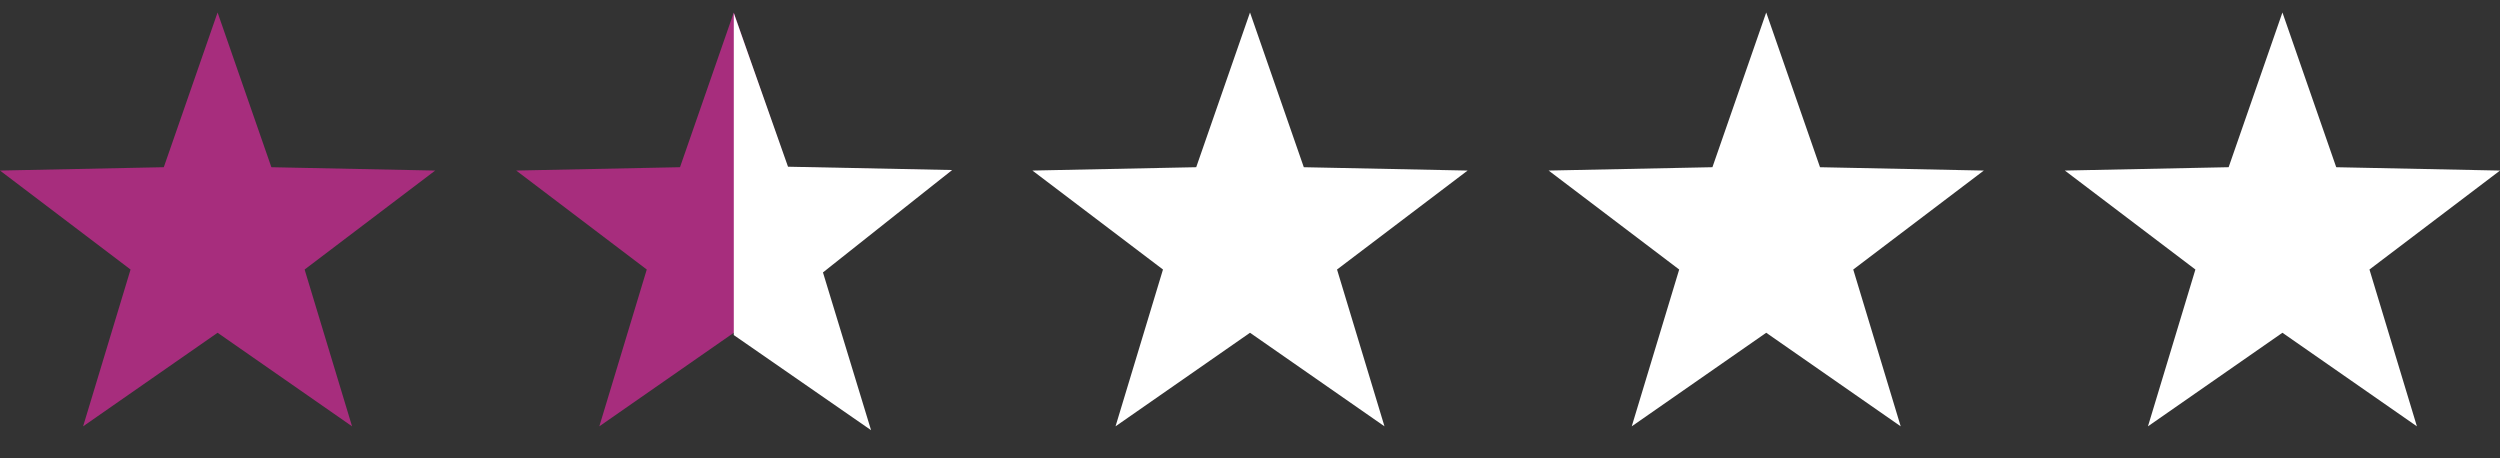
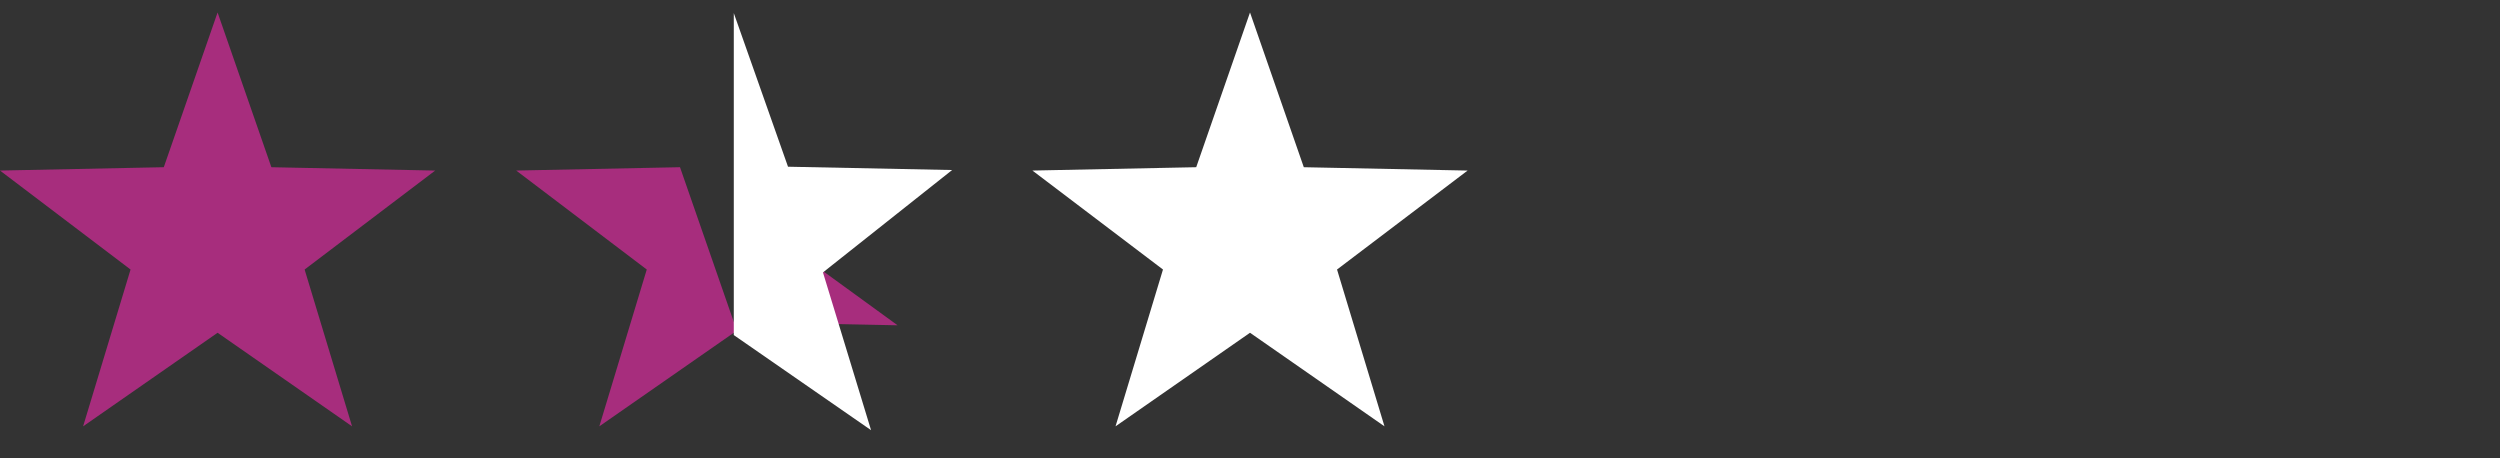
<svg xmlns="http://www.w3.org/2000/svg" width="213.091" height="39.08" viewBox="0 0 213.091 39.08">
  <rect x="0" y="0" width="213.091" height="39.08" fill="#333333" stroke="none" />
  <defs>
    <clipPath id="clip-path">
      <path id="Path_2" data-name="Path 2" d="M-1401.566-1538.674l.066,39.08h-23.763l0-39.08Z" transform="translate(23.763)" fill="#fff" />
    </clipPath>
  </defs>
  <g id="_1.5" data-name="1.5" transform="translate(1420.046 1490.563)">
    <path id="Star" d="M19.5,27.3,8.038,35.276,12.082,21.91.954,13.474l13.961-.285L19.5,0l4.585,13.19,13.961.285L26.918,21.91l4.044,13.366Z" transform="translate(-1421 -1489.5)" fill="#a72d7d" />
-     <path id="Star_Copy" data-name="Star Copy" d="M19.5,27.3,8.038,35.276,12.082,21.91.954,13.474l13.961-.285L19.5,0l4.585,13.19,13.961.285L26.918,21.91l4.044,13.366Z" transform="translate(-1377 -1489.5)" fill="#a72d7d" />
+     <path id="Star_Copy" data-name="Star Copy" d="M19.5,27.3,8.038,35.276,12.082,21.91.954,13.474l13.961-.285l4.585,13.19,13.961.285L26.918,21.91l4.044,13.366Z" transform="translate(-1377 -1489.5)" fill="#a72d7d" />
    <path id="Star_Copy_2" data-name="Star Copy 2" d="M19.5,27.3,8.038,35.276,12.082,21.91.954,13.474l13.961-.285L19.5,0l4.585,13.19,13.961.285L26.918,21.91l4.044,13.366Z" transform="translate(-1333 -1489.5)" fill="#fff" />
-     <path id="Star_Copy_3" data-name="Star Copy 3" d="M19.5,27.3,8.038,35.276,12.082,21.91.954,13.474l13.961-.285L19.5,0l4.585,13.19,13.961.285L26.918,21.91l4.044,13.366Z" transform="translate(-1289 -1489.5)" fill="#fff" />
-     <path id="Star_Copy_4" data-name="Star Copy 4" d="M19.5,27.3,8.038,35.276,12.082,21.91.954,13.474l13.961-.285L19.5,0l4.585,13.19,13.961.285L26.918,21.91l4.044,13.366Z" transform="translate(-1245 -1489.5)" fill="#fff" />
    <g id="Mask_Group_2" data-name="Mask Group 2" transform="translate(44 48.111)" clip-path="url(#clip-path)">
      <path id="Star_Copy-2" data-name="Star Copy" d="M19.425,27.335,8.038,35.276,12.082,21.91.954,13.474l13.961-.285L19.4-.341l4.721,13.377,13.988.283L27.1,22.047l4.1,13.446Z" transform="translate(-1421 -1537.5)" fill="#fff" />
    </g>
  </g>
</svg>